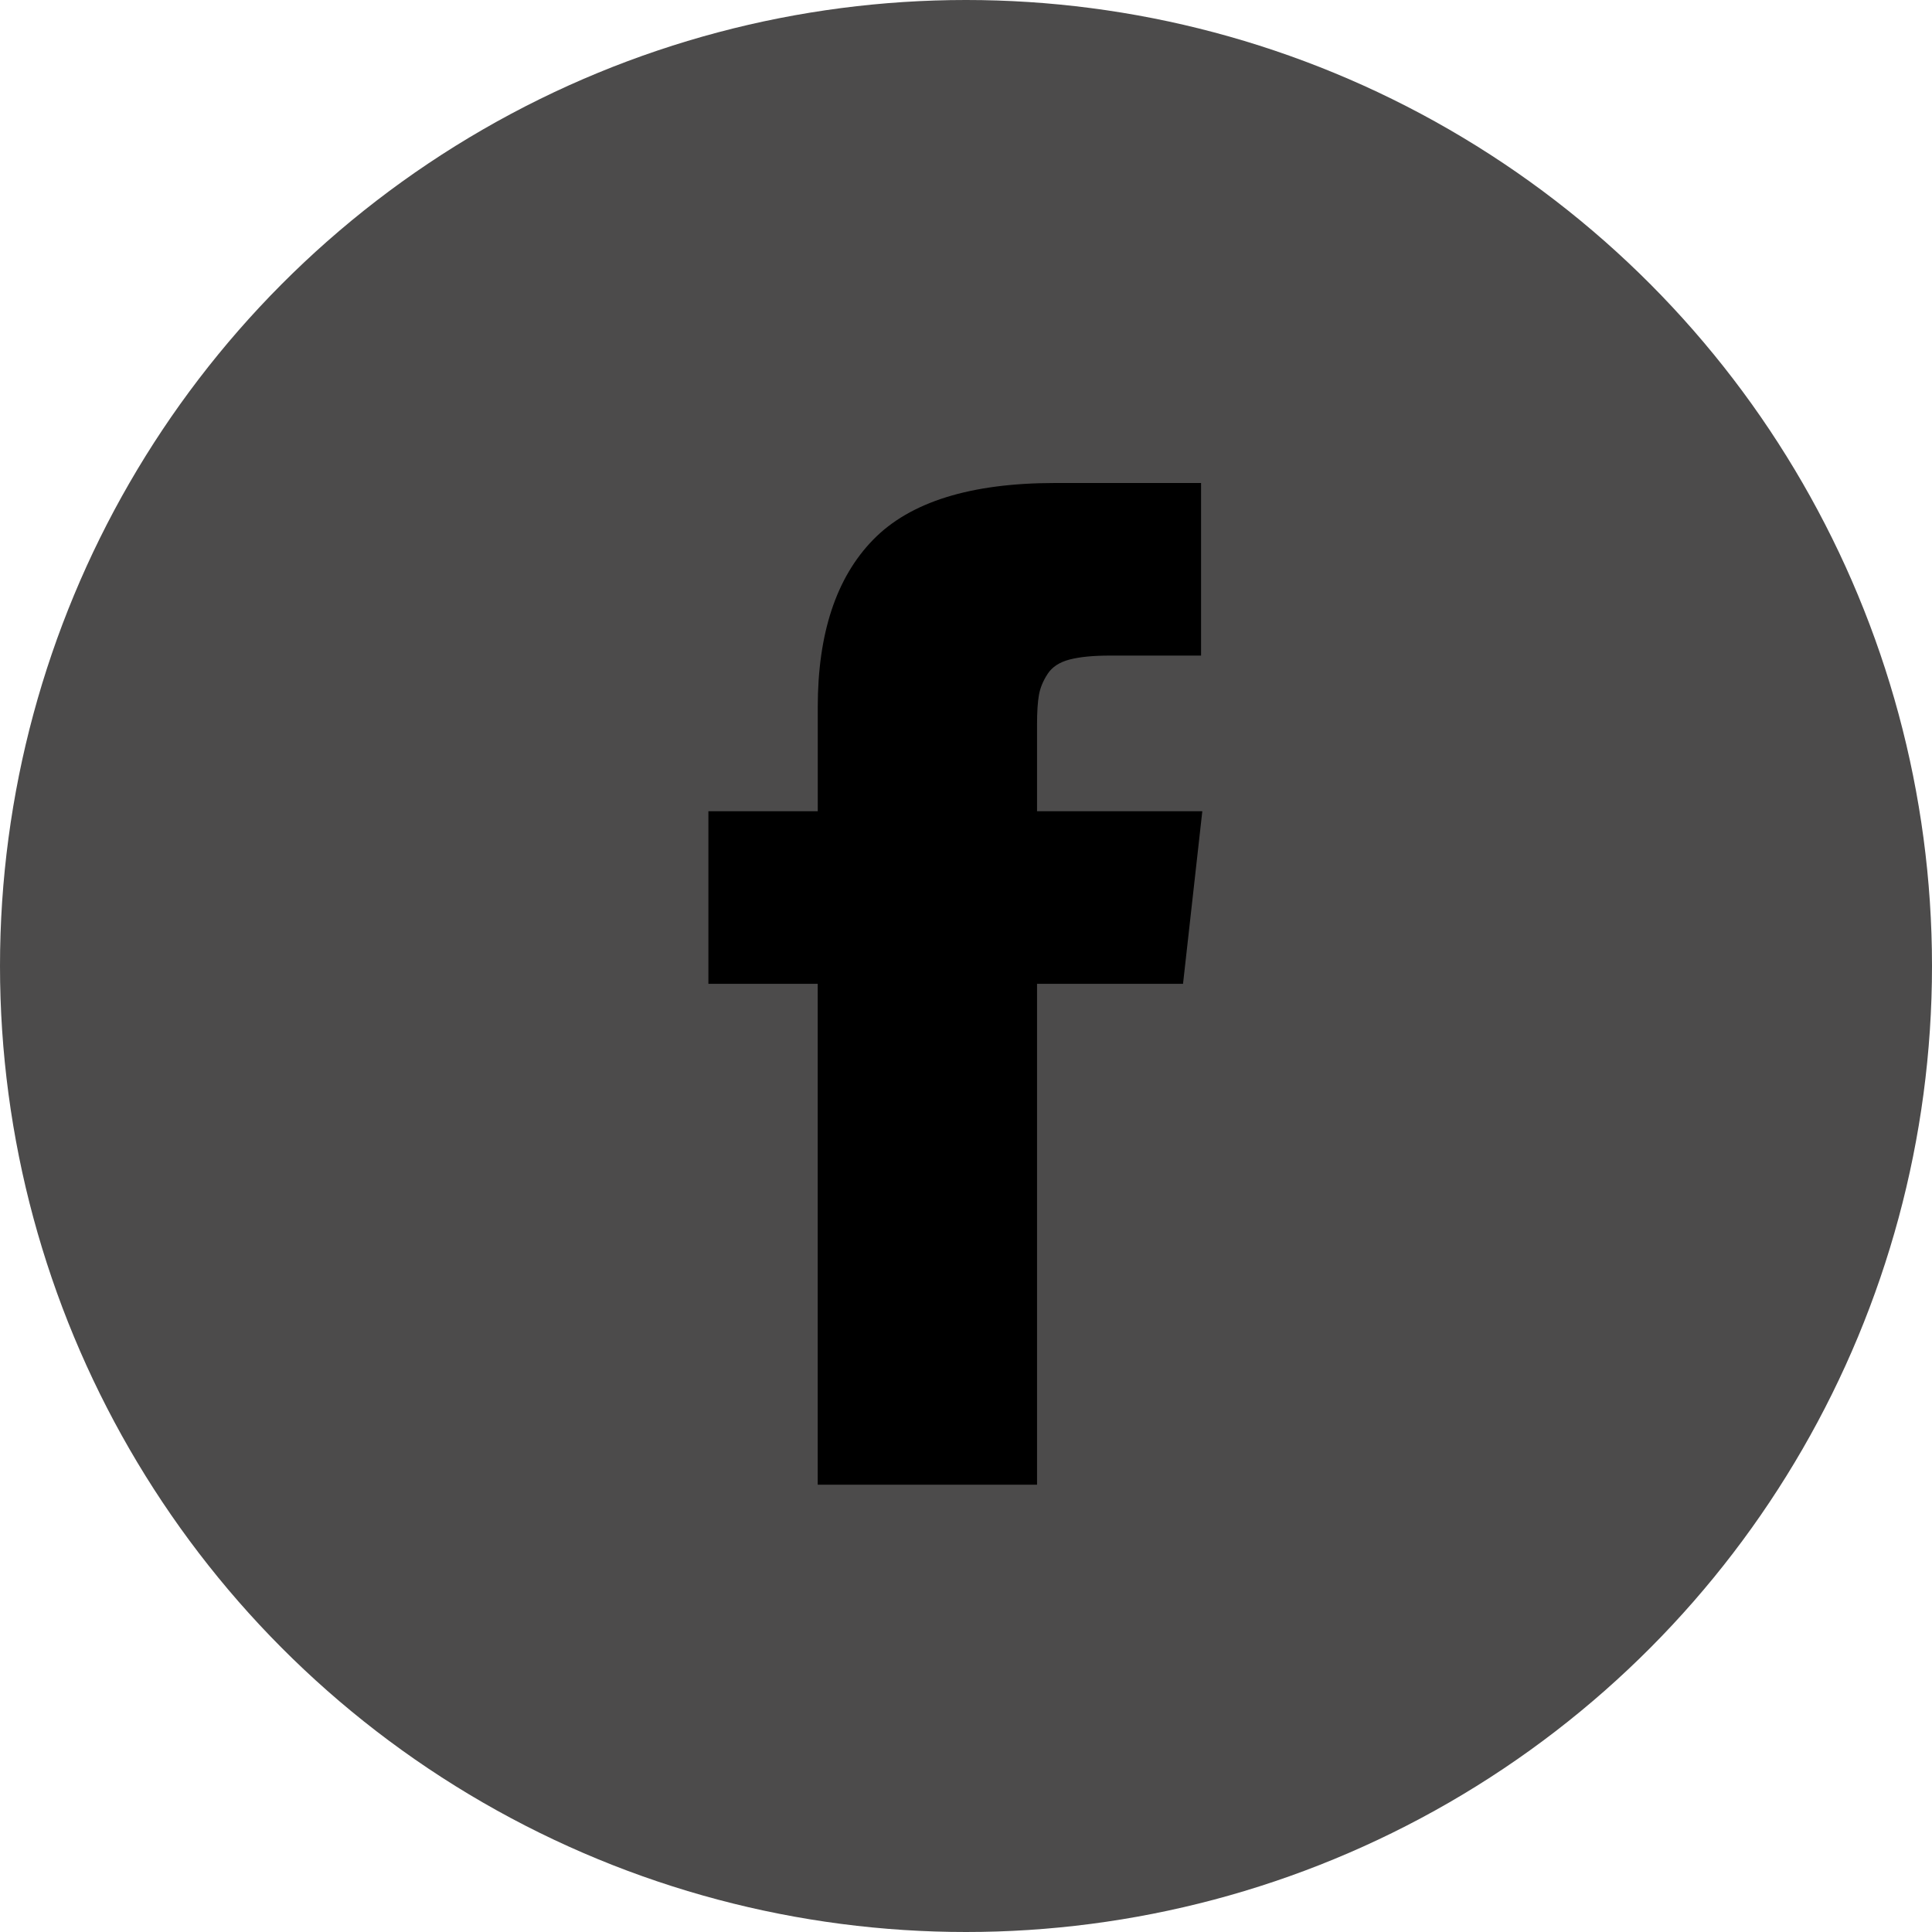
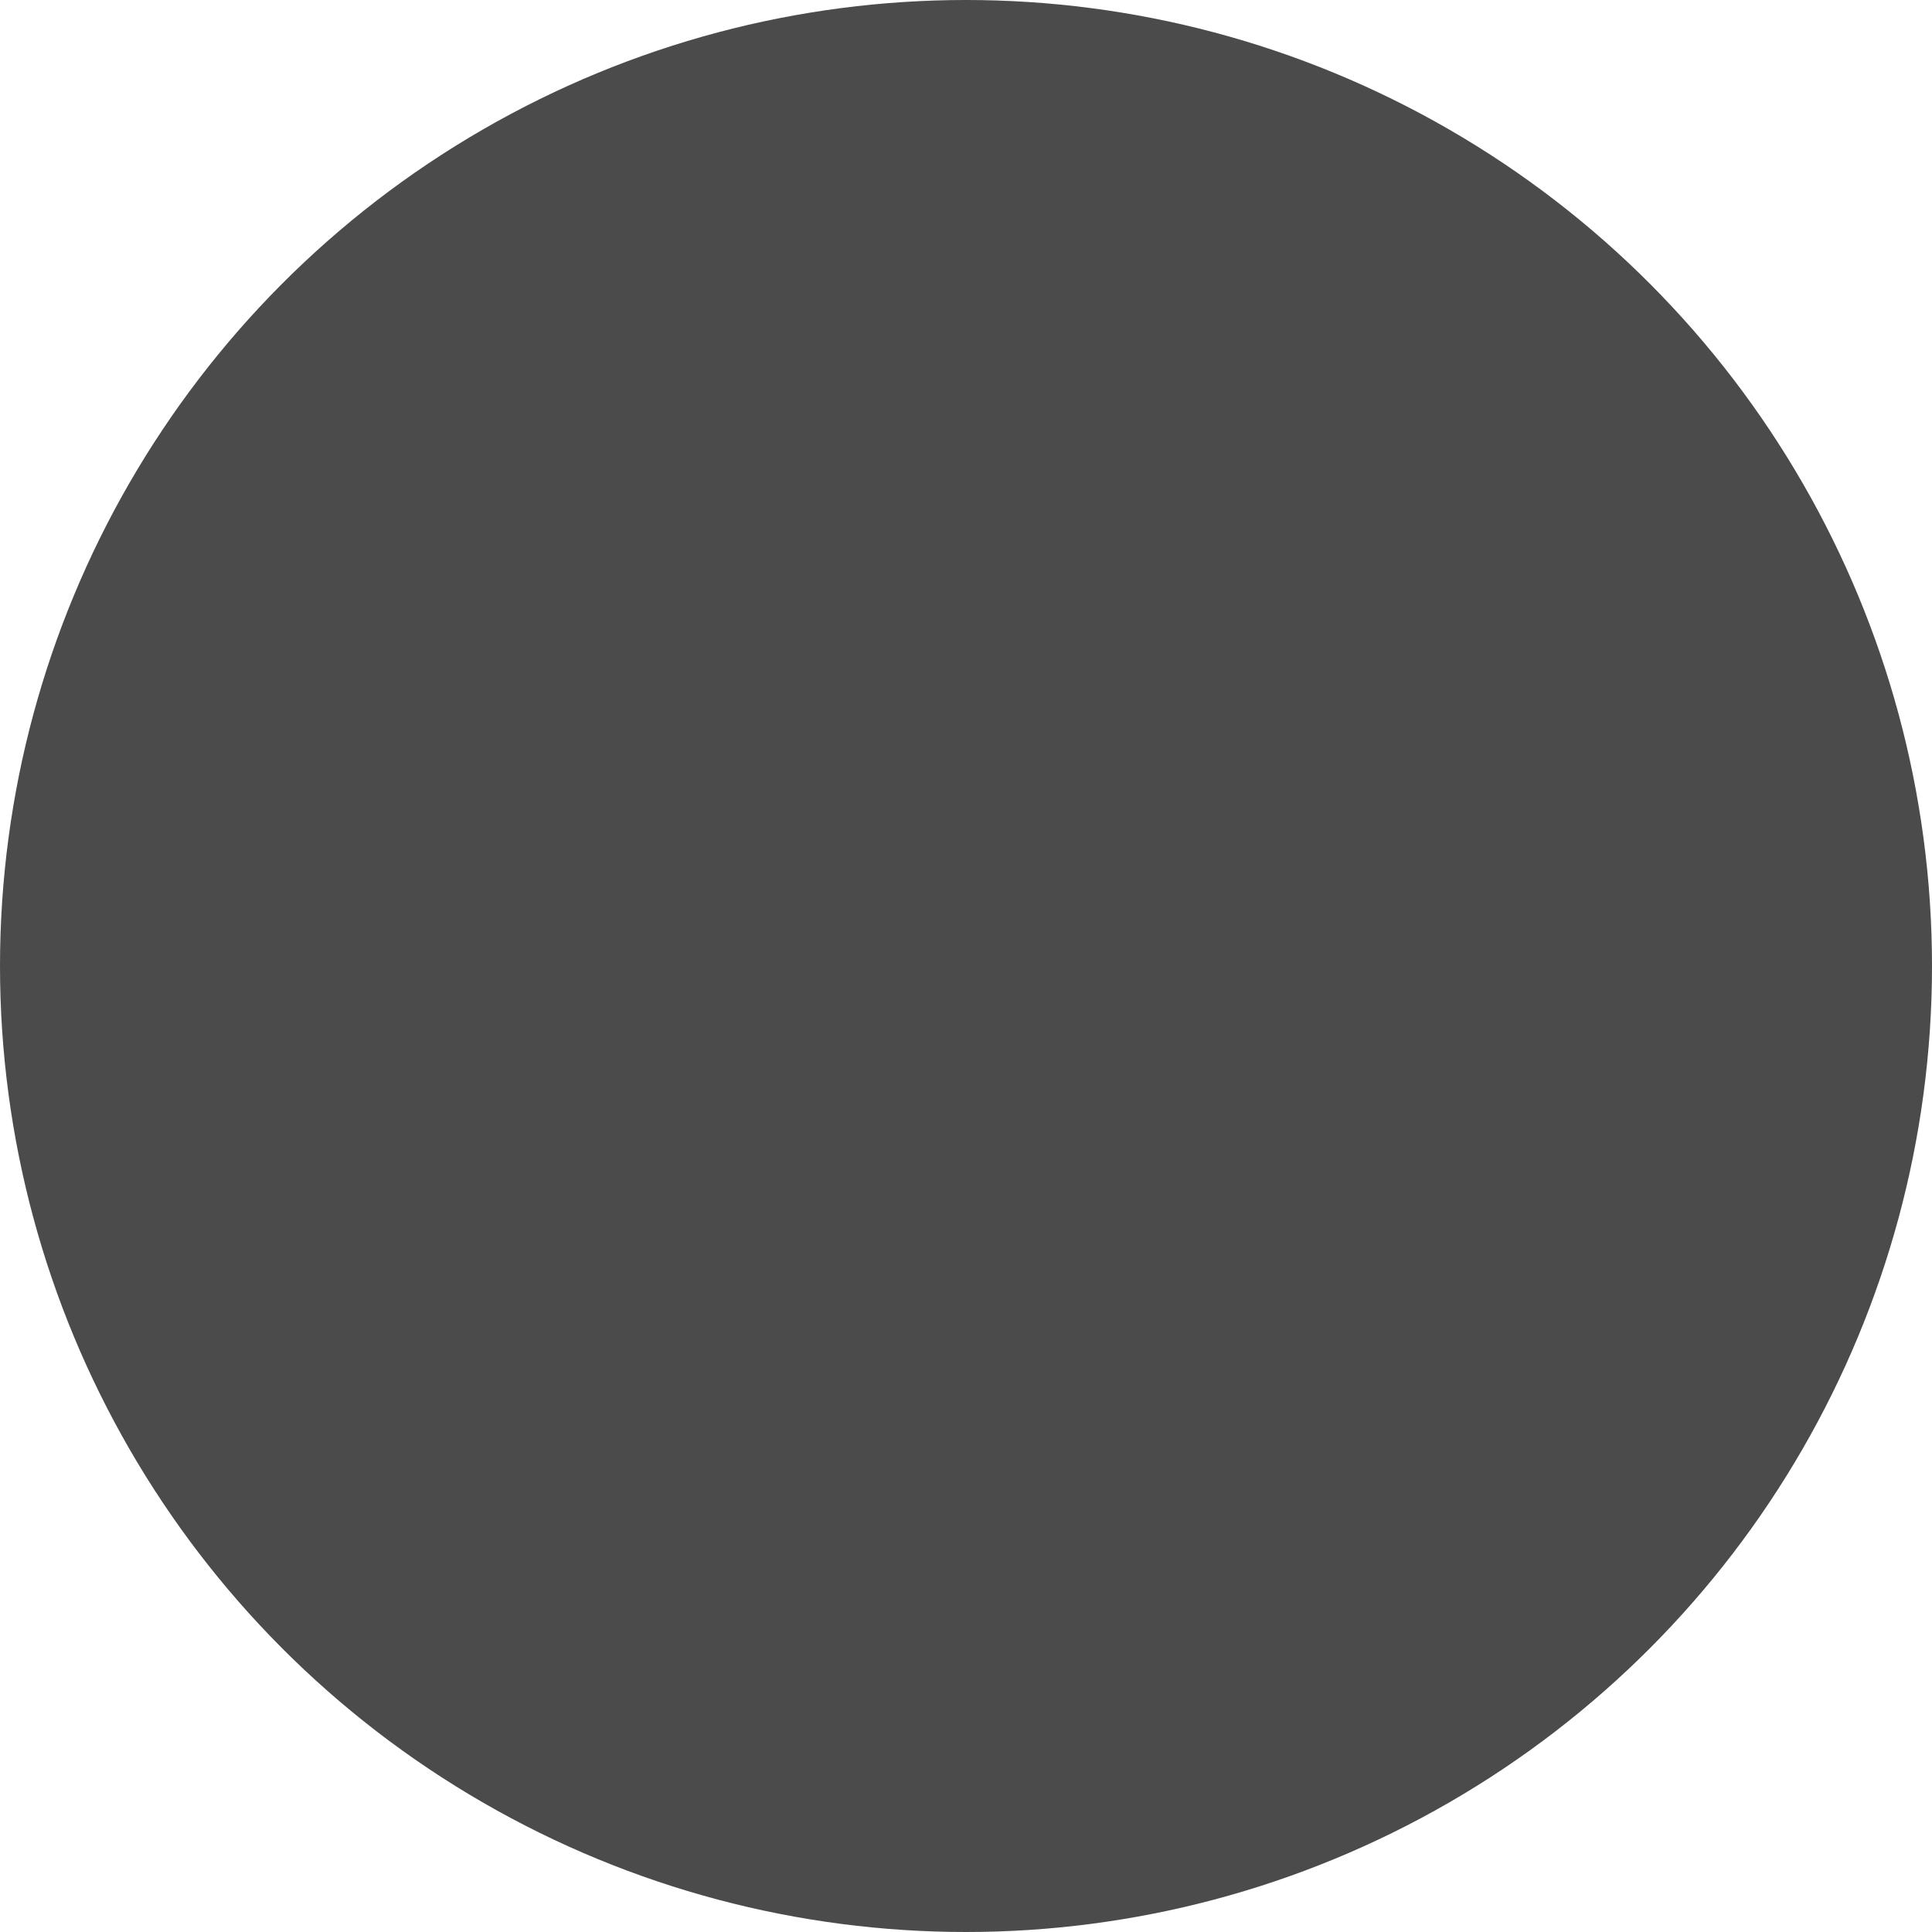
<svg xmlns="http://www.w3.org/2000/svg" width="60" height="60" viewBox="0 0 60 60" fill="none">
  <circle cx="30" cy="30" r="30" fill="#4C4B4B" />
-   <path d="M32.206 25.193V22.512C32.206 22.11 32.226 21.799 32.266 21.578C32.306 21.358 32.396 21.141 32.536 20.927C32.676 20.713 32.902 20.565 33.215 20.483C33.528 20.401 33.944 20.36 34.464 20.36H37.3V15H32.766C30.142 15 28.258 15.588 27.113 16.765C25.968 17.941 25.396 19.675 25.396 21.965V25.193H22V30.554H25.395V46.108H32.206V30.554H36.74L37.339 25.193H32.206Z" fill="black" />
</svg>